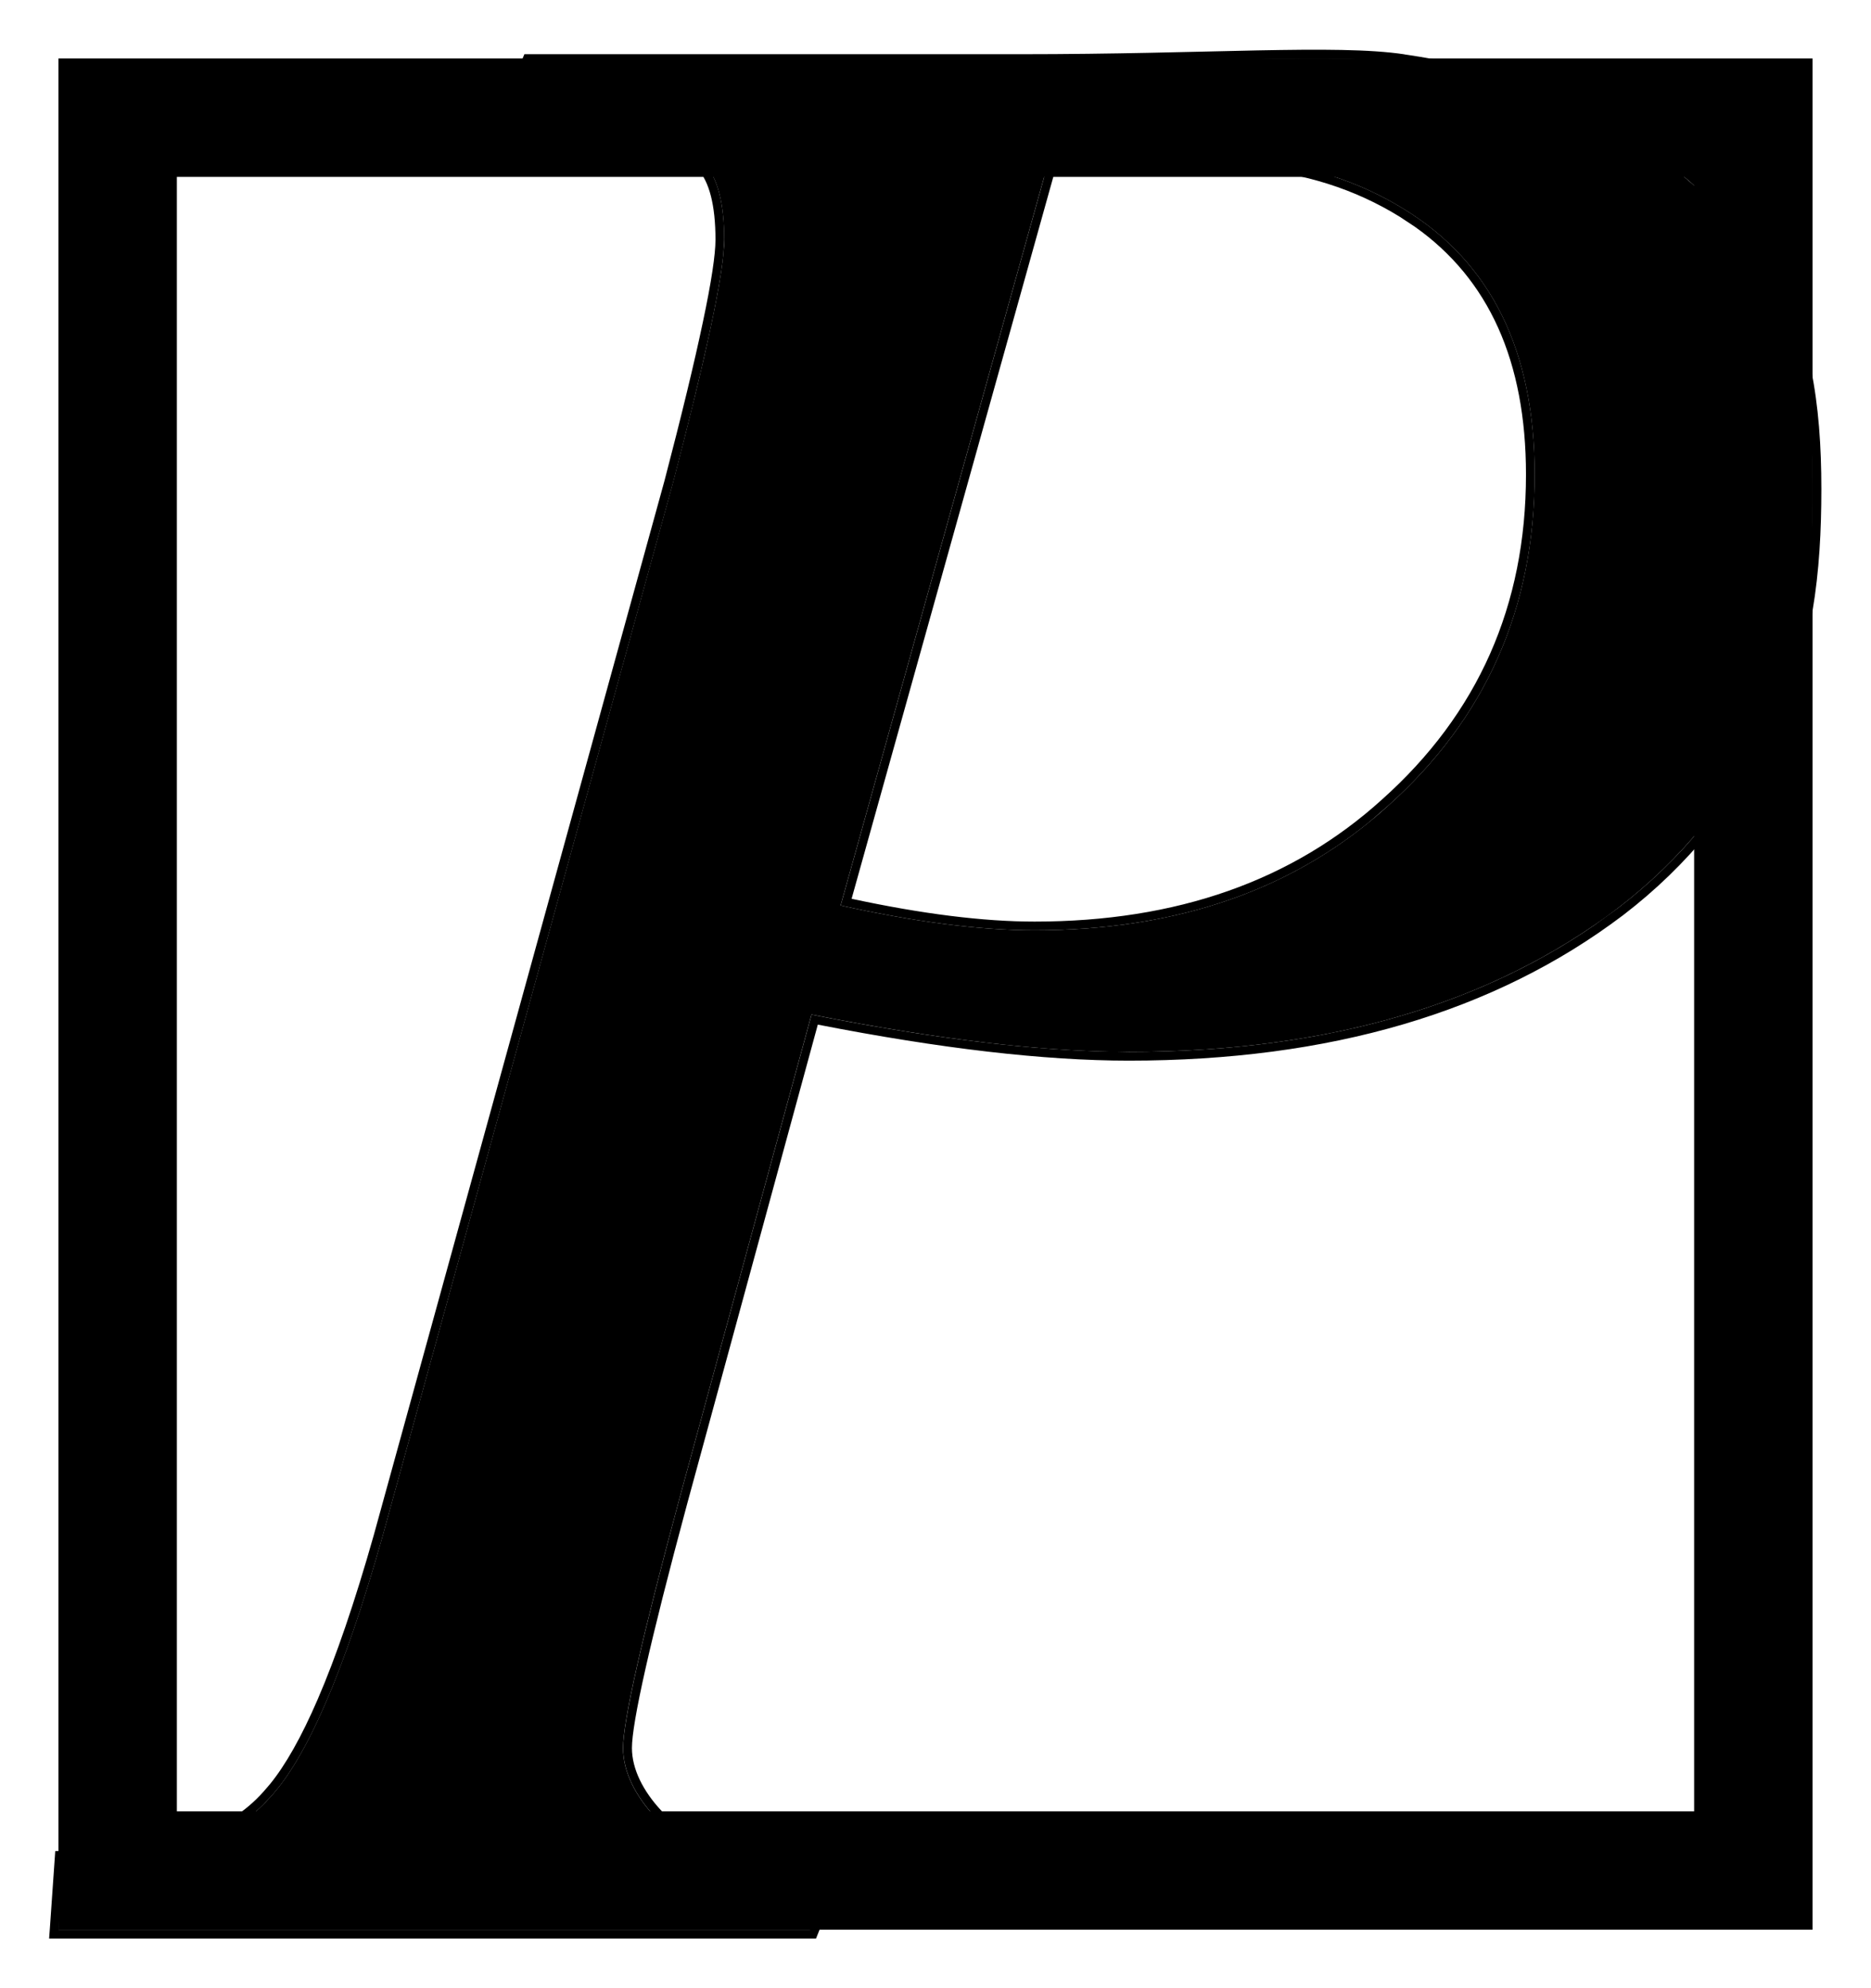
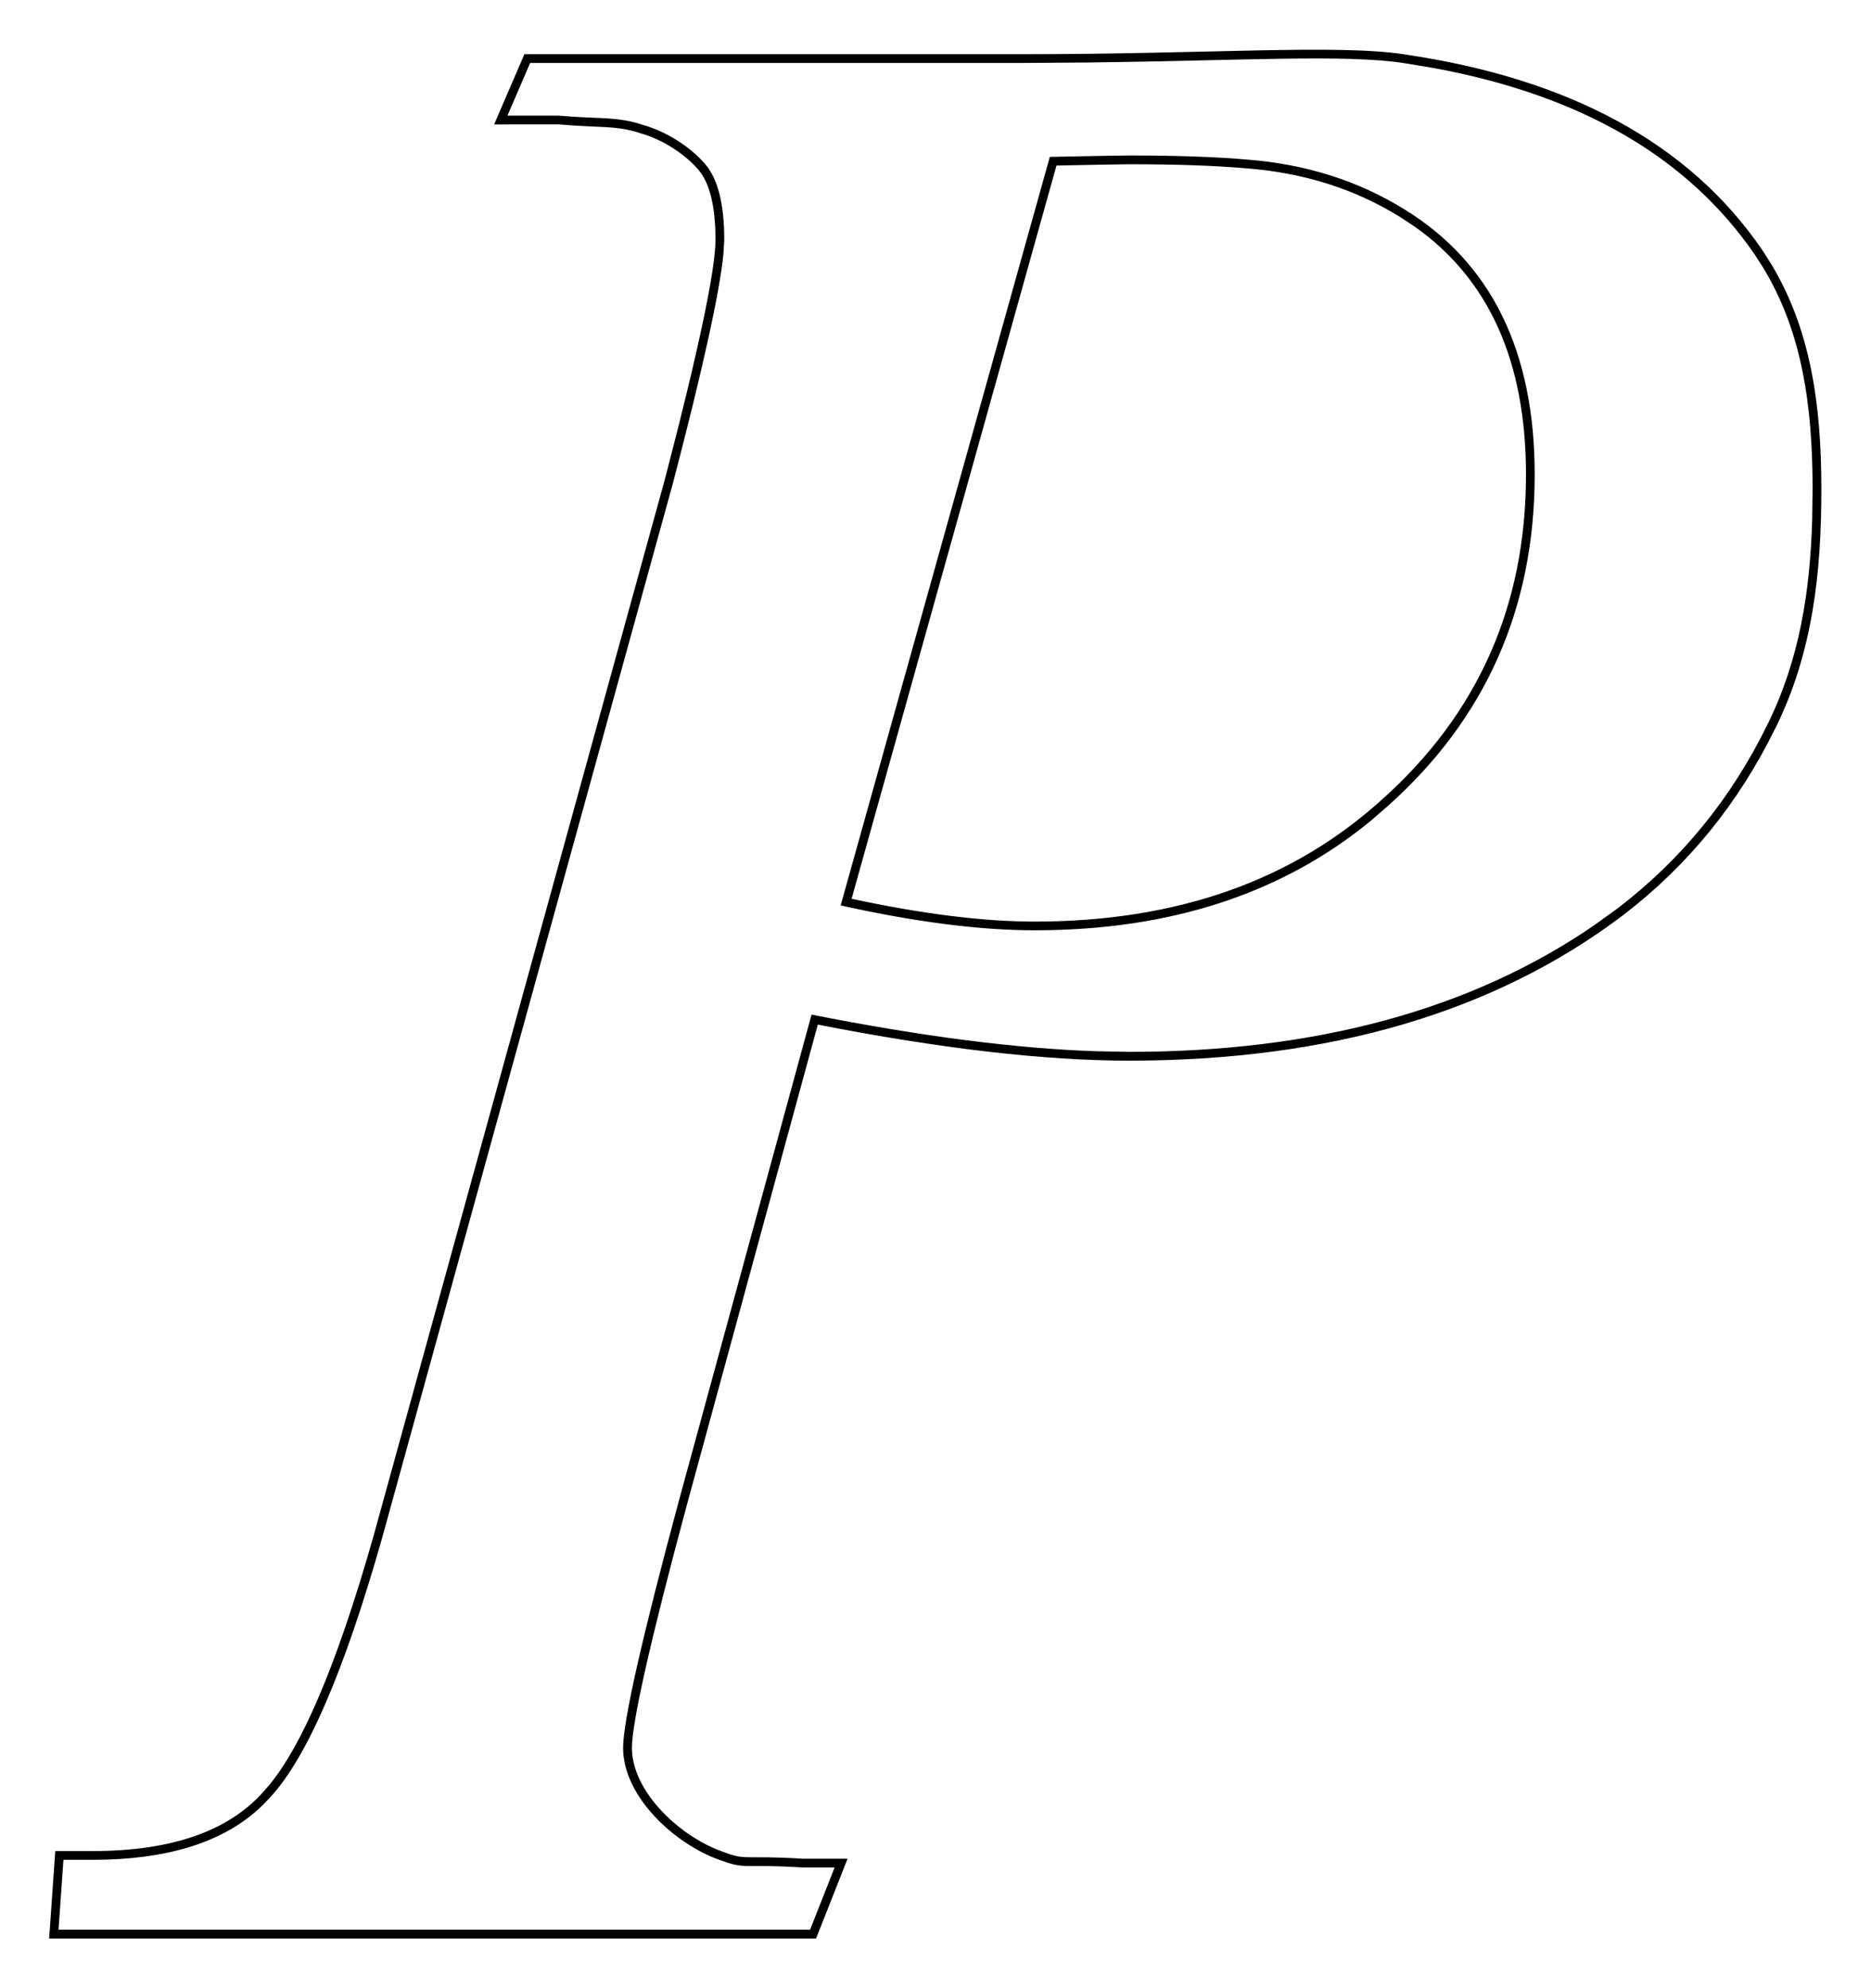
<svg xmlns="http://www.w3.org/2000/svg" width="32" height="34" viewBox="0 0 32 34" fill="none">
-   <path d="M13.879 17.35L11.604 25.688C10.972 28.034 10.656 29.435 10.656 29.892C10.656 30.726 11.543 31.537 12.301 31.805C12.759 31.978 12.69 31.871 13.725 31.936H14.275L13.854 33H1L1.084 31.805H1.582C2.972 31.805 3.983 31.451 4.614 30.742C5.246 30.065 5.886 28.585 6.534 26.302L11.509 8.257C12.094 6.021 12.386 4.636 12.386 4.1C12.386 3.486 12.276 3.053 12.055 2.801C11.881 2.596 11.497 2.281 11.007 2.139C10.534 1.982 10.263 2.043 9.552 1.978H8.678L9.066 1.077L17.445 1.077C20.683 1.077 22.843 0.904 23.996 1.077C26.792 1.486 28.798 2.581 30.015 4.36C30.789 5.494 31 6.82 31 8.363C31 9.764 30.86 11.115 30.228 12.39C29.612 13.65 28.759 14.697 27.669 15.532C25.505 17.169 22.717 17.988 19.305 17.988C17.836 17.988 16.027 17.775 13.879 17.35ZM17.954 2.683L14.377 15.484C15.656 15.768 16.762 15.909 17.694 15.909C20.158 15.909 22.172 15.201 23.736 13.784C25.41 12.288 26.247 10.399 26.247 8.115C26.247 6.005 25.505 4.494 24.02 3.581C23.23 3.092 22.338 2.809 21.343 2.73C20.805 2.683 20.134 2.659 19.329 2.659C19.186 2.659 18.728 2.667 17.954 2.683Z" fill="black" />
  <path d="M10.657 29.892C10.657 29.435 10.974 28.033 11.605 25.687L13.88 17.351C15.76 17.723 17.38 17.931 18.739 17.977L19.306 17.988C22.504 17.988 25.155 17.268 27.257 15.829L27.67 15.531C28.76 14.697 29.613 13.65 30.229 12.39C30.781 11.274 30.959 10.101 30.994 8.886L31.001 8.363C31.001 6.917 30.815 5.661 30.154 4.575L30.016 4.36C28.875 2.692 27.041 1.626 24.513 1.162L23.997 1.077C22.988 0.926 21.209 1.038 18.61 1.069L17.446 1.077V0.927C19.063 0.927 20.41 0.884 21.501 0.862C22.587 0.841 23.428 0.84 24.02 0.929L24.019 0.93C26.842 1.343 28.893 2.452 30.14 4.275L30.282 4.497C30.964 5.617 31.151 6.906 31.151 8.363C31.151 9.773 31.01 11.151 30.363 12.457L30.362 12.456C29.736 13.736 28.869 14.801 27.761 15.65C25.565 17.312 22.742 18.138 19.306 18.138C17.855 18.138 16.081 17.931 13.987 17.522L11.75 25.727C11.434 26.899 11.198 27.834 11.041 28.531C10.882 29.235 10.808 29.683 10.808 29.892C10.808 30.256 11.003 30.633 11.306 30.959C11.569 31.242 11.901 31.473 12.218 31.61L12.352 31.663L12.355 31.664L12.495 31.714C12.616 31.752 12.689 31.759 12.801 31.761C12.963 31.764 13.214 31.753 13.735 31.786H14.496L13.995 33.055L13.957 33.15H0.84L0.852 32.989L0.945 31.655H1.583V31.805H1.085L1.001 33H13.855L14.275 31.935H13.726C12.82 31.879 12.76 31.954 12.453 31.857L12.303 31.805C11.544 31.537 10.657 30.726 10.657 29.892ZM12.237 4.1C12.237 3.496 12.126 3.11 11.942 2.9L11.941 2.898C11.783 2.712 11.423 2.415 10.967 2.283L10.961 2.281C10.741 2.208 10.568 2.186 10.361 2.174C10.158 2.162 9.904 2.158 9.553 2.127L8.451 2.128L8.541 1.919L8.969 0.927H17.446V1.077H9.067L8.679 1.977H9.553C10.264 2.042 10.535 1.982 11.009 2.14C11.498 2.281 11.882 2.596 12.056 2.801C12.277 3.053 12.387 3.486 12.387 4.1L12.373 4.341C12.309 4.995 12.022 6.301 11.511 8.257L6.535 26.302C5.888 28.585 5.247 30.065 4.615 30.742L4.492 30.871C3.898 31.452 3.013 31.762 1.839 31.801L1.583 31.805V31.655C2.95 31.655 3.912 31.307 4.504 30.642L4.506 30.64L4.618 30.51C4.882 30.186 5.154 29.707 5.432 29.064C5.748 28.333 6.067 27.399 6.39 26.262L11.366 8.217C11.658 7.101 11.876 6.199 12.021 5.51C12.168 4.816 12.237 4.351 12.237 4.1ZM26.099 8.115C26.099 6.174 25.461 4.772 24.202 3.88L23.942 3.708C23.174 3.233 22.305 2.957 21.332 2.88H21.33C20.799 2.833 20.132 2.809 19.329 2.809C19.195 2.809 18.776 2.817 18.069 2.831L14.565 15.37C15.771 15.629 16.814 15.76 17.694 15.76V15.909C16.762 15.909 15.657 15.768 14.378 15.484L17.955 2.683C18.728 2.667 19.186 2.659 19.329 2.659C20.135 2.659 20.807 2.683 21.344 2.73C22.339 2.809 23.231 3.092 24.02 3.58C25.505 4.493 26.248 6.005 26.248 8.115C26.248 10.398 25.411 12.288 23.736 13.784L23.439 14.041C21.92 15.287 20.005 15.909 17.694 15.909V15.76C20.128 15.76 22.104 15.061 23.636 13.673L23.637 13.672C25.279 12.205 26.099 10.356 26.099 8.115Z" fill="black" />
-   <path d="M31 1V33H1V1H31ZM3.025 30.975H28.975V3.025H3.025V30.975Z" fill="black" />
</svg>